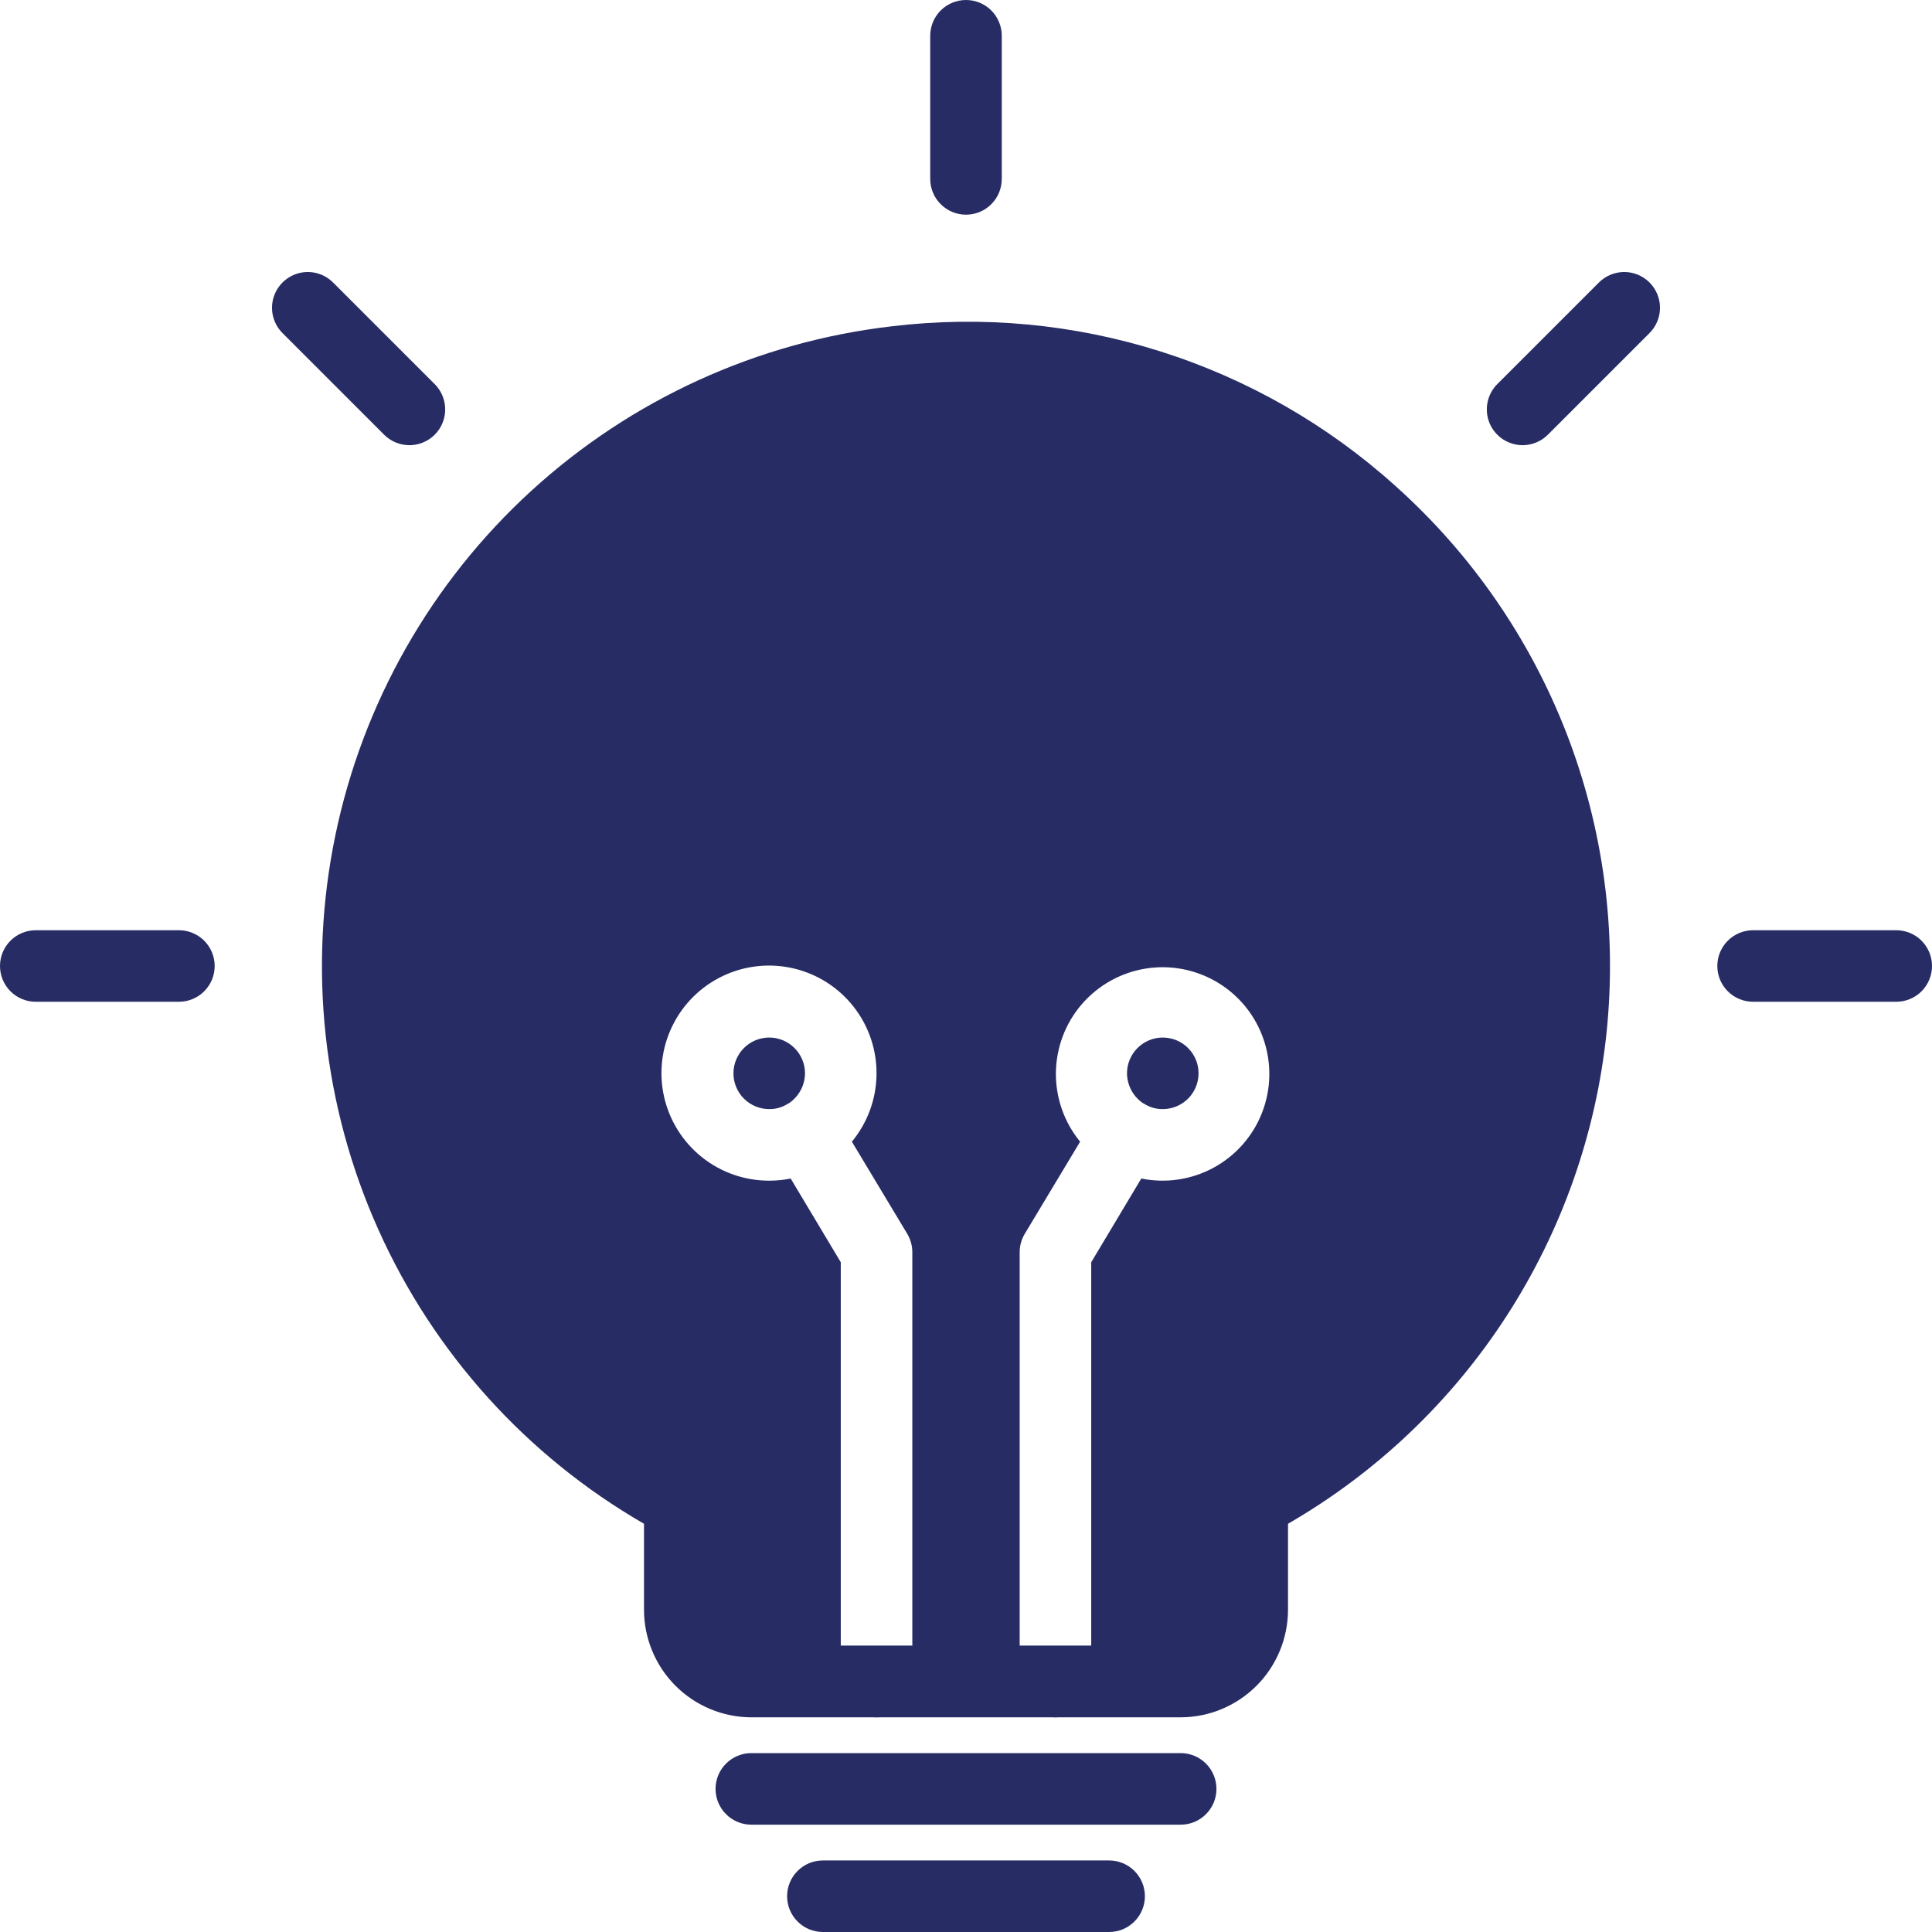
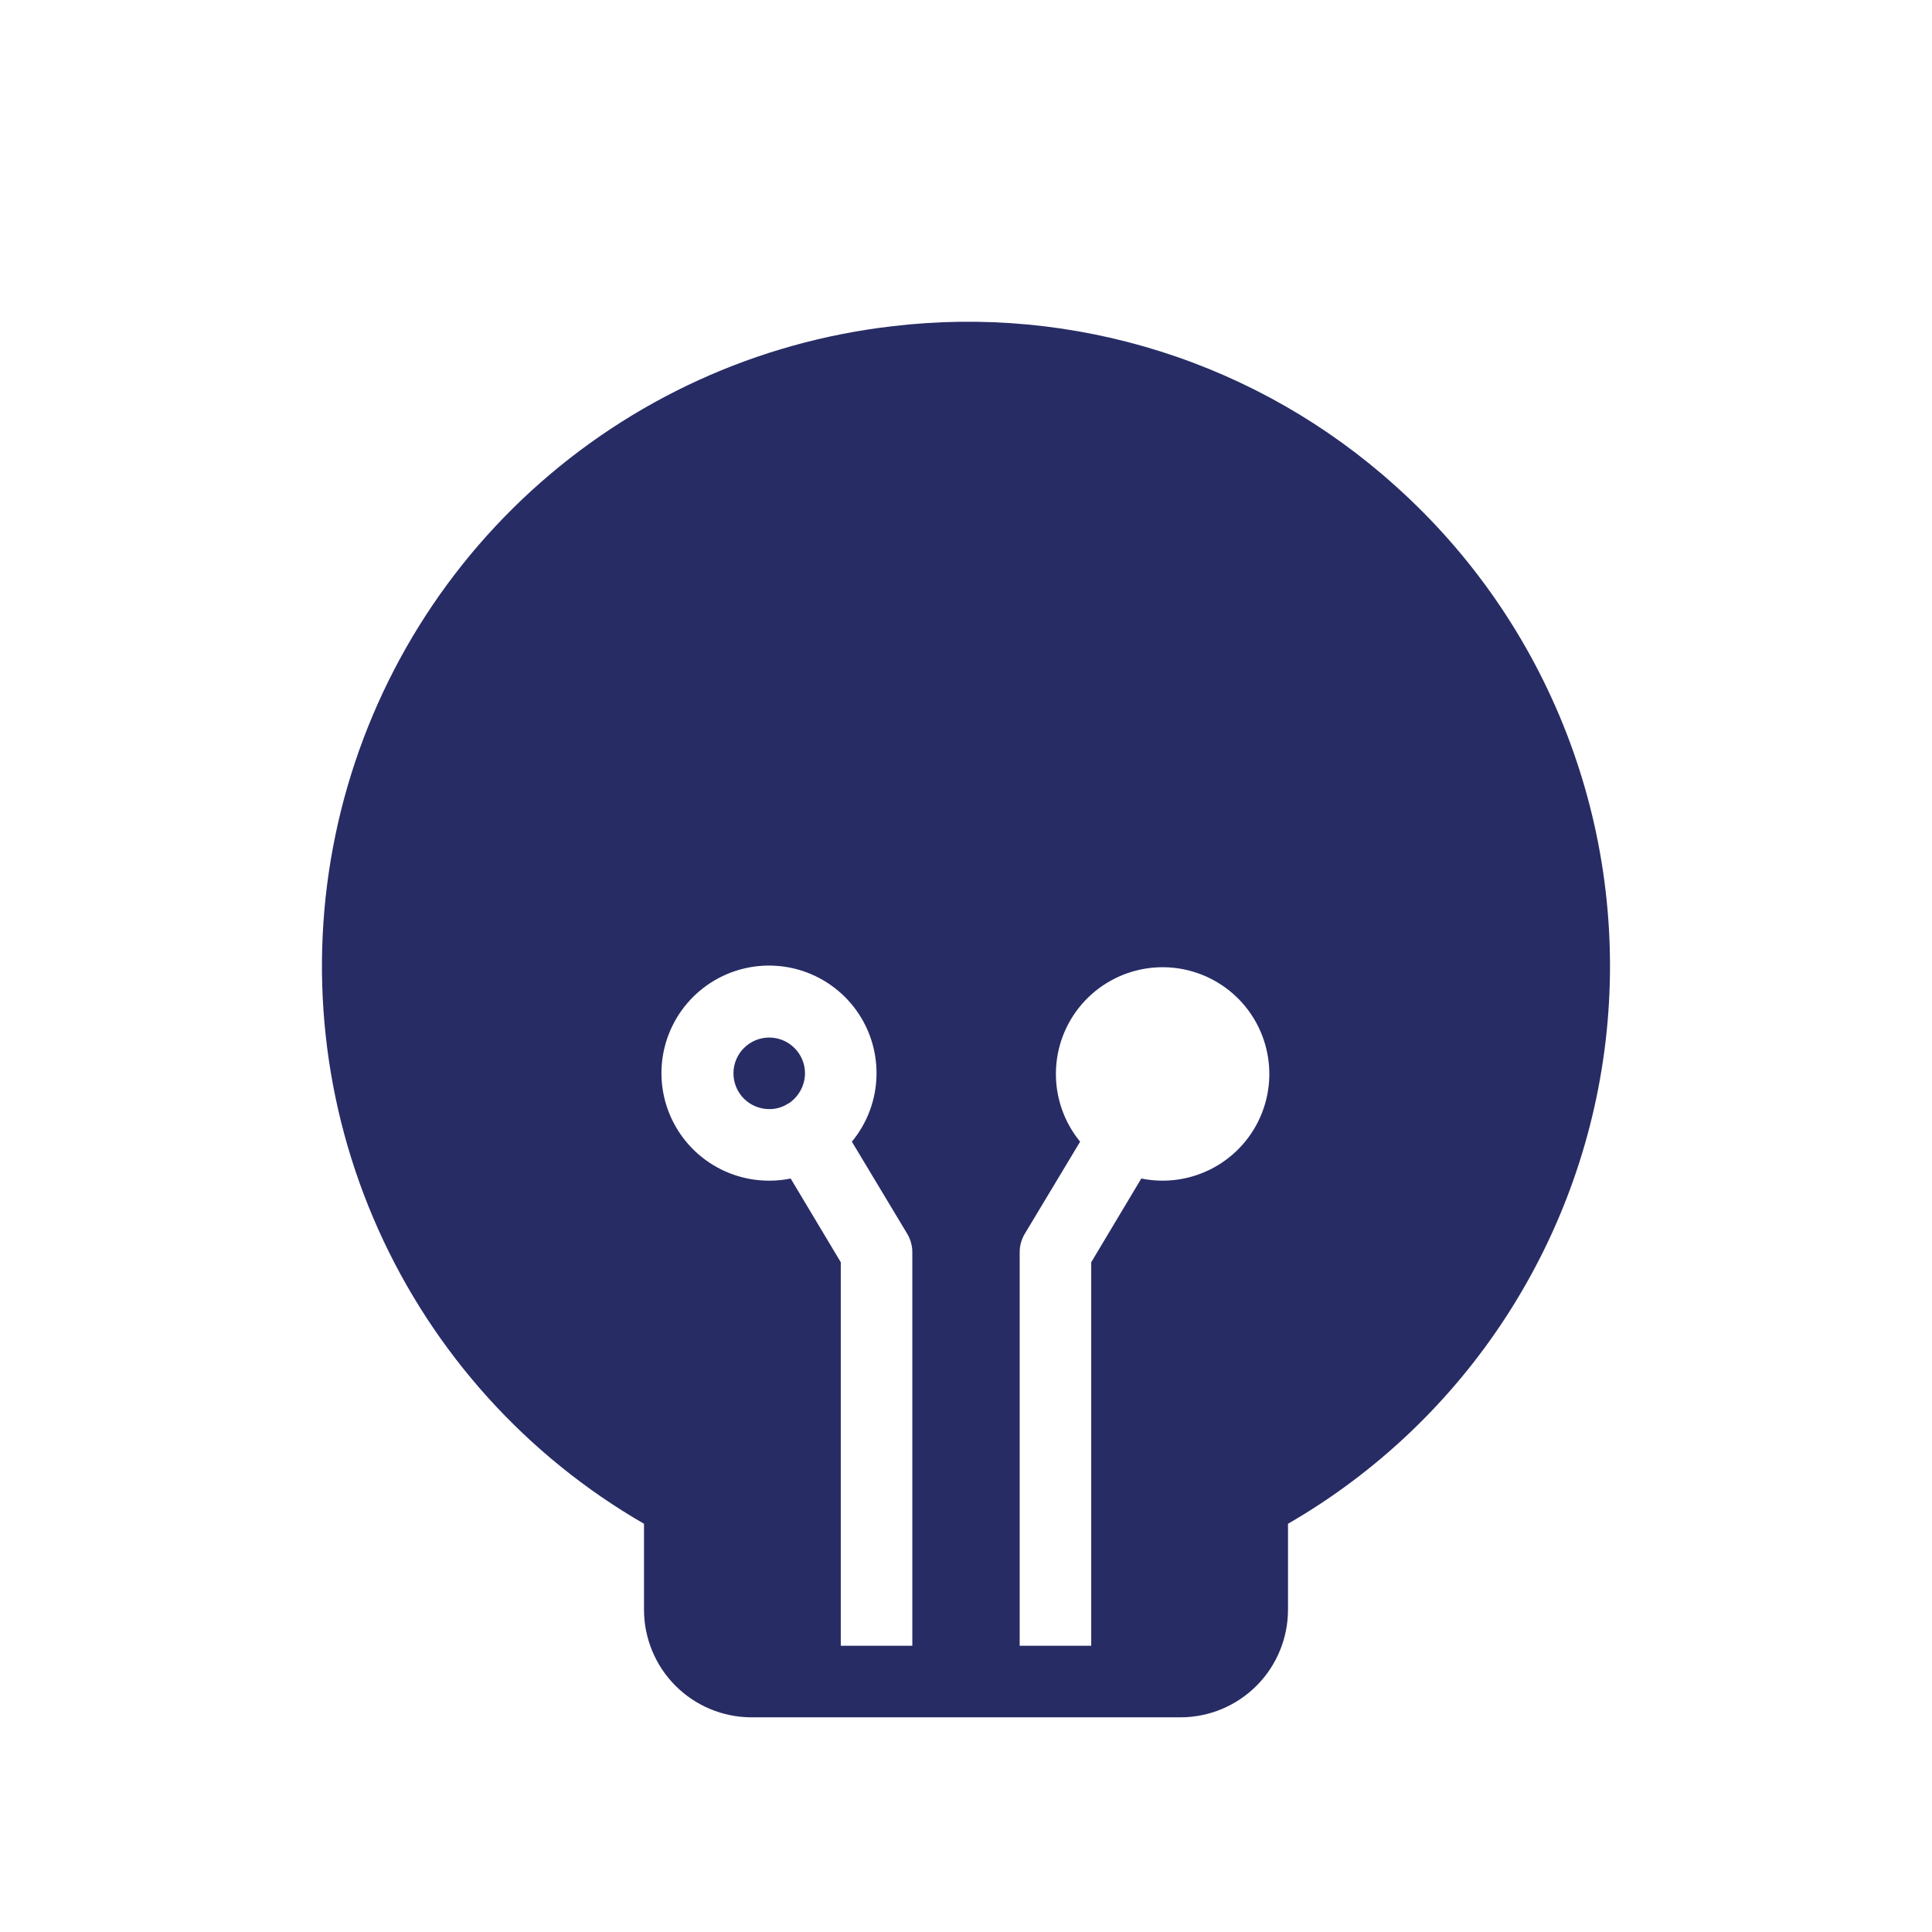
<svg xmlns="http://www.w3.org/2000/svg" width="60" height="60" viewBox="0 0 60 60" fill="none">
-   <path d="M34.444 60H25.556C25.261 60 24.978 59.883 24.77 59.675C24.561 59.466 24.444 59.184 24.444 58.889C24.444 58.594 24.561 58.312 24.77 58.103C24.978 57.895 25.261 57.778 25.556 57.778H34.444C34.739 57.778 35.022 57.895 35.23 58.103C35.438 58.312 35.556 58.594 35.556 58.889C35.556 59.184 35.438 59.466 35.23 59.675C35.022 59.883 34.739 60 34.444 60ZM36.667 56.667H23.333C23.039 56.667 22.756 56.55 22.548 56.341C22.339 56.133 22.222 55.85 22.222 55.556C22.222 55.261 22.339 54.978 22.548 54.77C22.756 54.562 23.039 54.444 23.333 54.444H36.667C36.961 54.444 37.244 54.562 37.452 54.77C37.661 54.978 37.778 55.261 37.778 55.556C37.778 55.85 37.661 56.133 37.452 56.341C37.244 56.55 36.961 56.667 36.667 56.667ZM30 6.667C29.705 6.667 29.423 6.55 29.214 6.341C29.006 6.133 28.889 5.85 28.889 5.556V1.111C28.889 0.816 29.006 0.534 29.214 0.325C29.423 0.117 29.705 0 30 0C30.295 0 30.577 0.117 30.786 0.325C30.994 0.534 31.111 0.816 31.111 1.111V5.556C31.111 5.85 30.994 6.133 30.786 6.341C30.577 6.55 30.295 6.667 30 6.667ZM12.714 13.826C12.42 13.825 12.137 13.708 11.929 13.5L8.787 10.358C8.681 10.255 8.596 10.133 8.538 9.997C8.479 9.862 8.449 9.716 8.447 9.568C8.446 9.421 8.474 9.274 8.53 9.138C8.586 9.001 8.669 8.877 8.773 8.773C8.877 8.669 9.001 8.586 9.138 8.53C9.274 8.474 9.421 8.446 9.568 8.447C9.716 8.449 9.862 8.479 9.997 8.538C10.133 8.596 10.255 8.681 10.358 8.787L13.5 11.929C13.655 12.084 13.761 12.282 13.804 12.498C13.847 12.713 13.825 12.937 13.741 13.14C13.657 13.343 13.514 13.516 13.332 13.638C13.149 13.76 12.934 13.825 12.714 13.826ZM5.556 31.111H1.111C0.816 31.111 0.534 30.994 0.325 30.786C0.117 30.577 0 30.295 0 30C0 29.705 0.117 29.423 0.325 29.214C0.534 29.006 0.816 28.889 1.111 28.889H5.556C5.85 28.889 6.133 29.006 6.341 29.214C6.55 29.423 6.667 29.705 6.667 30C6.667 30.295 6.55 30.577 6.341 30.786C6.133 30.994 5.85 31.111 5.556 31.111ZM47.286 13.826C47.066 13.825 46.851 13.76 46.668 13.638C46.486 13.516 46.343 13.343 46.259 13.14C46.175 12.937 46.153 12.713 46.196 12.498C46.239 12.282 46.345 12.084 46.5 11.929L49.642 8.787C49.745 8.681 49.867 8.596 50.003 8.538C50.138 8.479 50.284 8.449 50.432 8.447C50.579 8.446 50.726 8.474 50.862 8.53C50.999 8.586 51.123 8.669 51.227 8.773C51.331 8.877 51.414 9.001 51.47 9.138C51.526 9.274 51.554 9.421 51.553 9.568C51.551 9.716 51.521 9.862 51.462 9.997C51.404 10.133 51.319 10.255 51.213 10.358L48.071 13.5C47.863 13.708 47.58 13.825 47.286 13.826ZM58.889 31.111H54.444C54.15 31.111 53.867 30.994 53.659 30.786C53.45 30.577 53.333 30.295 53.333 30C53.333 29.705 53.45 29.423 53.659 29.214C53.867 29.006 54.15 28.889 54.444 28.889H58.889C59.184 28.889 59.466 29.006 59.675 29.214C59.883 29.423 60 29.705 60 30C60 30.295 59.883 30.577 59.675 30.786C59.466 30.994 59.184 31.111 58.889 31.111ZM33.889 51.111V52.222C33.889 52.517 33.772 52.8 33.563 53.008C33.355 53.216 33.072 53.333 32.778 53.333C32.483 53.333 32.2 53.216 31.992 53.008C31.784 52.8 31.667 52.517 31.667 52.222V51.111H33.889ZM28.333 51.111V52.222C28.333 52.517 28.216 52.8 28.008 53.008C27.799 53.216 27.517 53.333 27.222 53.333C26.927 53.333 26.645 53.216 26.436 53.008C26.228 52.8 26.111 52.517 26.111 52.222V51.111H28.333ZM37.222 33.333C37.222 33.628 37.105 33.911 36.897 34.119C36.688 34.327 36.406 34.444 36.111 34.444C35.906 34.447 35.705 34.389 35.533 34.278C35.522 34.267 35.5 34.267 35.489 34.256C35.34 34.152 35.217 34.014 35.132 33.854C35.047 33.694 35.002 33.515 35 33.333C35 33.039 35.117 32.756 35.325 32.548C35.534 32.339 35.816 32.222 36.111 32.222C36.406 32.222 36.688 32.339 36.897 32.548C37.105 32.756 37.222 33.039 37.222 33.333Z" fill="#272C65" />
  <path d="M43.333 15.089C41.232 13.195 38.75 11.773 36.053 10.918C33.357 10.063 30.509 9.796 27.7 10.133C23.522 10.617 19.603 12.405 16.499 15.244C13.396 18.082 11.267 21.827 10.414 25.946C9.561 30.064 10.028 34.347 11.749 38.184C13.47 42.022 16.357 45.22 20 47.322V50C20.003 50.883 20.355 51.73 20.979 52.354C21.604 52.979 22.45 53.331 23.333 53.333H36.667C37.55 53.331 38.396 52.979 39.021 52.354C39.645 51.73 39.997 50.883 40 50V47.322C42.738 45.741 45.063 43.532 46.782 40.879C48.502 38.225 49.569 35.202 49.894 32.056C50.219 28.911 49.794 25.733 48.654 22.784C47.513 19.834 45.69 17.197 43.333 15.089ZM26.111 51.111V39.2L24.555 36.6C24.336 36.645 24.113 36.667 23.889 36.667C23.129 36.668 22.392 36.411 21.798 35.937C21.205 35.463 20.79 34.801 20.623 34.06C20.457 33.319 20.547 32.544 20.881 31.861C21.214 31.179 21.77 30.63 22.457 30.306C23.143 29.982 23.92 29.902 24.659 30.078C25.398 30.255 26.054 30.678 26.52 31.278C26.986 31.878 27.233 32.619 27.221 33.378C27.21 34.138 26.94 34.87 26.456 35.456L28.178 38.322C28.279 38.494 28.333 38.69 28.333 38.889V51.111H26.111ZM31.667 51.111V38.889C31.667 38.69 31.72 38.494 31.822 38.322L33.544 35.456C33.048 34.852 32.782 34.092 32.792 33.31C32.802 32.529 33.087 31.776 33.598 31.185C34.109 30.594 34.813 30.202 35.585 30.079C36.356 29.956 37.147 30.11 37.816 30.513C38.486 30.916 38.991 31.543 39.243 32.283C39.495 33.022 39.478 33.827 39.194 34.556C38.911 35.284 38.379 35.888 37.693 36.262C37.006 36.636 36.21 36.756 35.444 36.6L33.889 39.2V51.111H31.667ZM23.889 32.222C23.594 32.222 23.312 32.339 23.103 32.548C22.895 32.756 22.778 33.039 22.778 33.333C22.778 33.628 22.895 33.911 23.103 34.119C23.312 34.327 23.594 34.444 23.889 34.444C24.094 34.447 24.295 34.389 24.467 34.278C24.478 34.267 24.5 34.267 24.511 34.255C24.66 34.152 24.783 34.014 24.868 33.854C24.953 33.694 24.998 33.515 25 33.333C25 33.039 24.883 32.756 24.674 32.548C24.466 32.339 24.183 32.222 23.889 32.222Z" fill="#272C65" />
</svg>